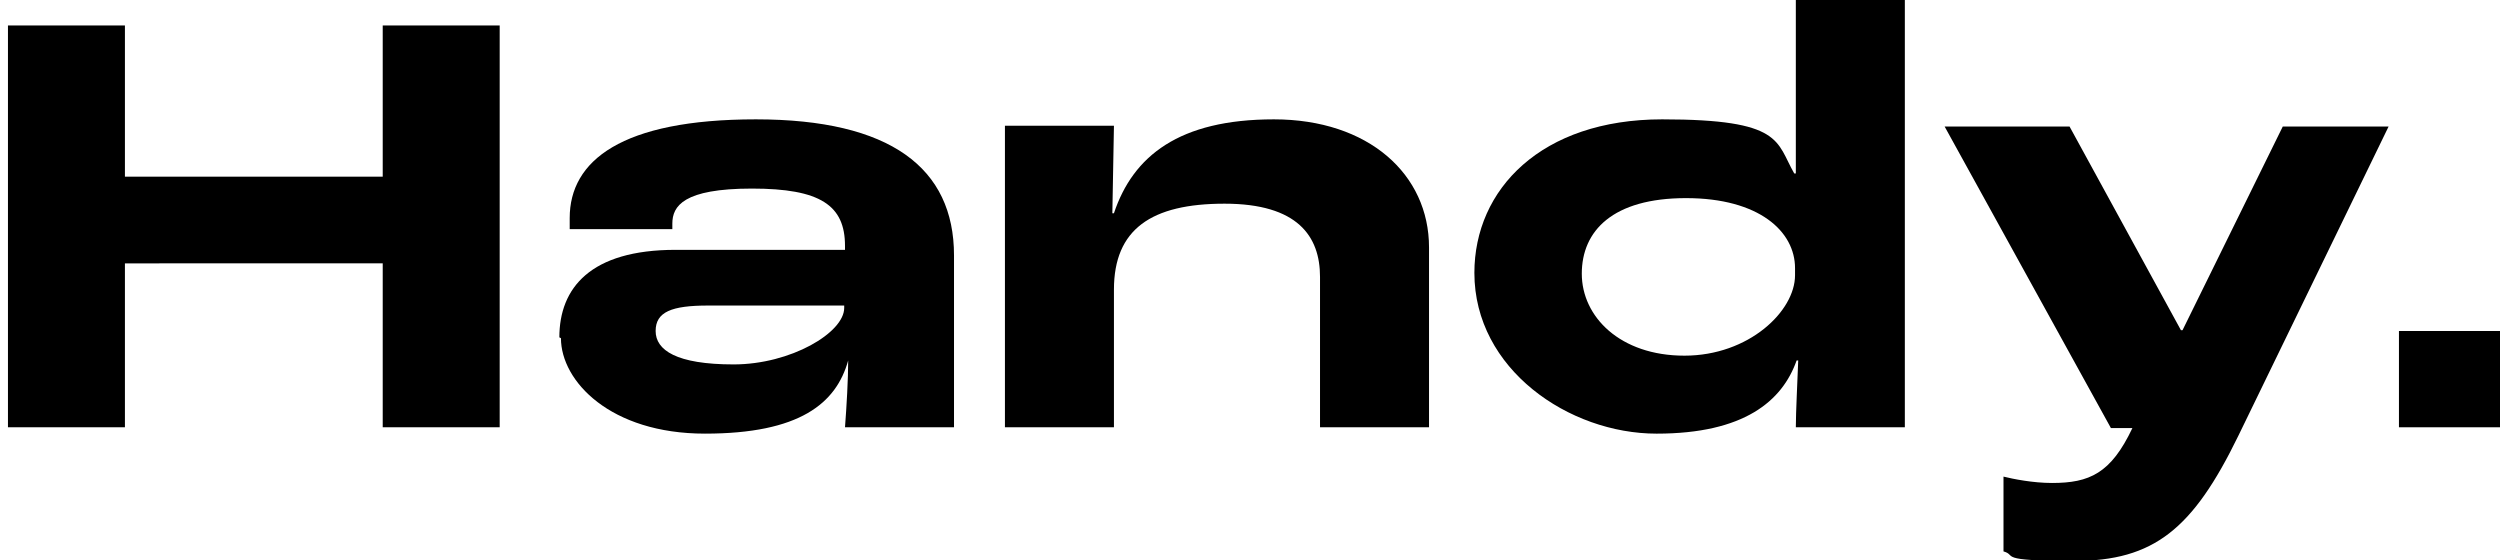
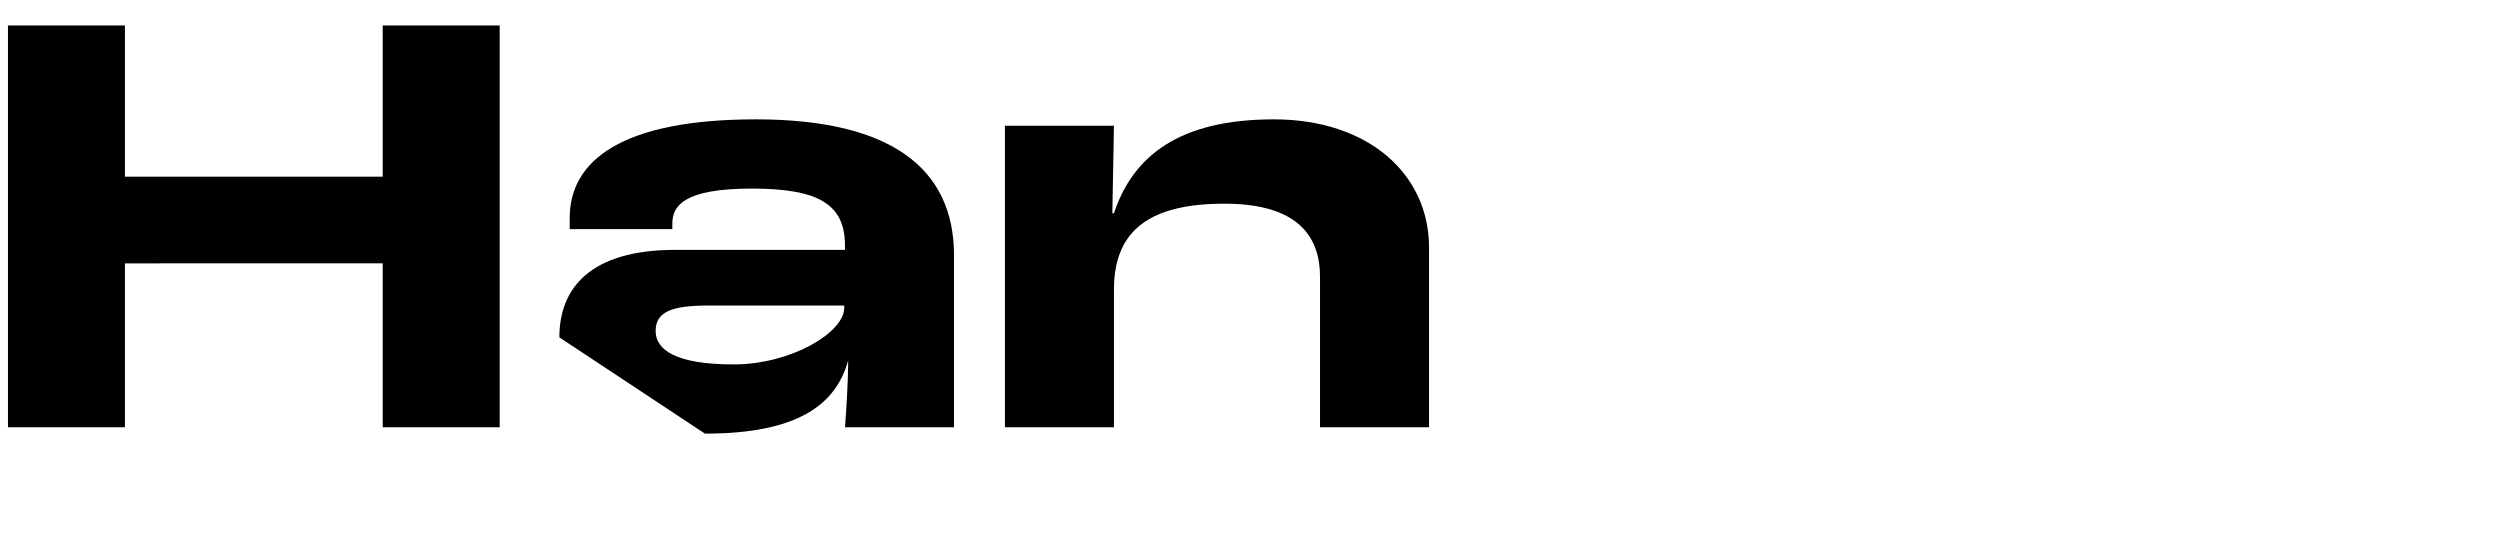
<svg xmlns="http://www.w3.org/2000/svg" width="314.2" height="70.4" version="1.1" viewBox="0 0 314.2 70.4">
  <g>
    <g id="Layer_1">
      <g>
        <path d="M1,3.2h14.7v19h32.4V3.2h14.7v50.5h-14.7v-20.6H15.7v20.6H1V3.2Z" />
-         <path d="M70.3,42.4c0-6.2,3.9-11,14.6-11h21.3v-.5c0-5.1-3.1-7.2-11.7-7.2s-10,2.2-10,4.4,0,.3,0,.7h-12.9c0-.7,0-1.2,0-1.4,0-7.2,6.5-12.4,23.4-12.4s24.9,6.1,24.9,17.1v21.6h-13.7c.2-2.6.4-6.1.4-8.4h0c-1.5,5.4-6.1,9.2-18,9.2s-18.1-6.6-18.1-12ZM106.1,38.7v-.3h-17.1c-4.6,0-6.6.8-6.6,3.2s2.6,4.2,9.8,4.2,13.9-4,13.9-7.1Z" />
+         <path d="M70.3,42.4c0-6.2,3.9-11,14.6-11h21.3v-.5c0-5.1-3.1-7.2-11.7-7.2s-10,2.2-10,4.4,0,.3,0,.7h-12.9c0-.7,0-1.2,0-1.4,0-7.2,6.5-12.4,23.4-12.4s24.9,6.1,24.9,17.1v21.6h-13.7c.2-2.6.4-6.1.4-8.4h0c-1.5,5.4-6.1,9.2-18,9.2ZM106.1,38.7v-.3h-17.1c-4.6,0-6.6.8-6.6,3.2s2.6,4.2,9.8,4.2,13.9-4,13.9-7.1Z" />
        <path d="M126.3,15.8h13.7l-.2,11h.2c2.4-7.2,8.2-11.8,20.1-11.8s19.5,6.9,19.5,16.1v22.6h-13.7v-18.9c0-5.1-2.8-9.2-12-9.2s-13.9,3.2-13.9,10.8v17.3h-13.7V15.8Z" />
-         <path d="M185.3,34.3c0-10.5,8.4-19.3,23.6-19.3s14.3,2.8,16.6,6.8h.2V0h13.7v53.7h-13.7c0-1.9.2-5.6.3-8.4h-.2c-1.8,5.1-6.6,9.2-17.6,9.2s-22.9-8.1-22.9-20.2ZM225.6,34.6v-.9c0-4.6-4.5-8.8-13.7-8.8s-13.1,4.1-13.1,9.5,4.8,10.3,12.9,10.3,13.9-5.6,13.9-10.1Z" />
-         <path d="M251.8,69.3v-9.4c1.2.3,3.7.8,6.1.8,4.7,0,7.4-1.2,10.1-6.9h-2.7l-20.9-37.9h15.7l14,25.6h.2l12.6-25.6h13.3l-18.9,38.9c-5.7,11.7-10.6,15.7-20.6,15.7s-7.1-.7-8.9-1.2Z" />
-         <path d="M301.5,41.6h13.7v12.1h-13.7v-12.1Z" />
      </g>
    </g>
  </g>
</svg>